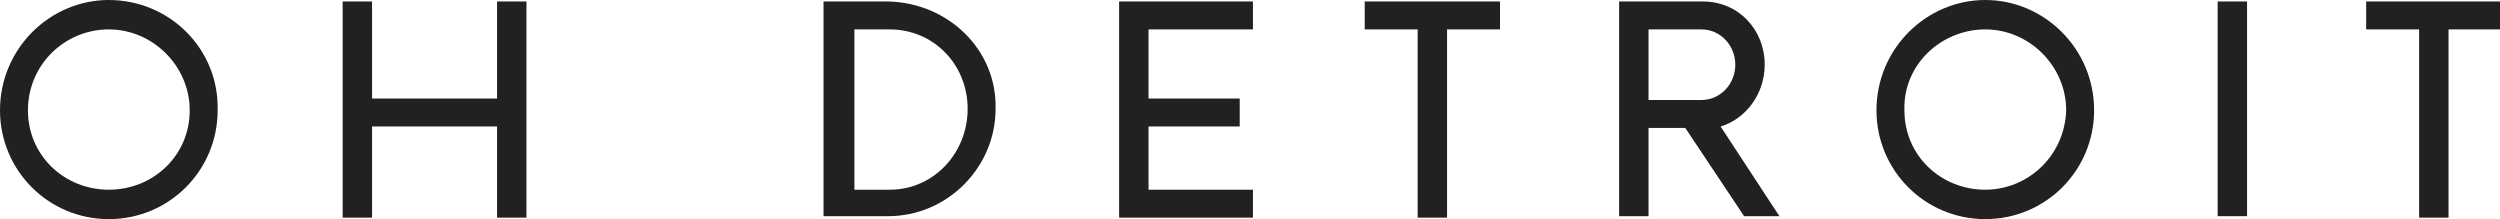
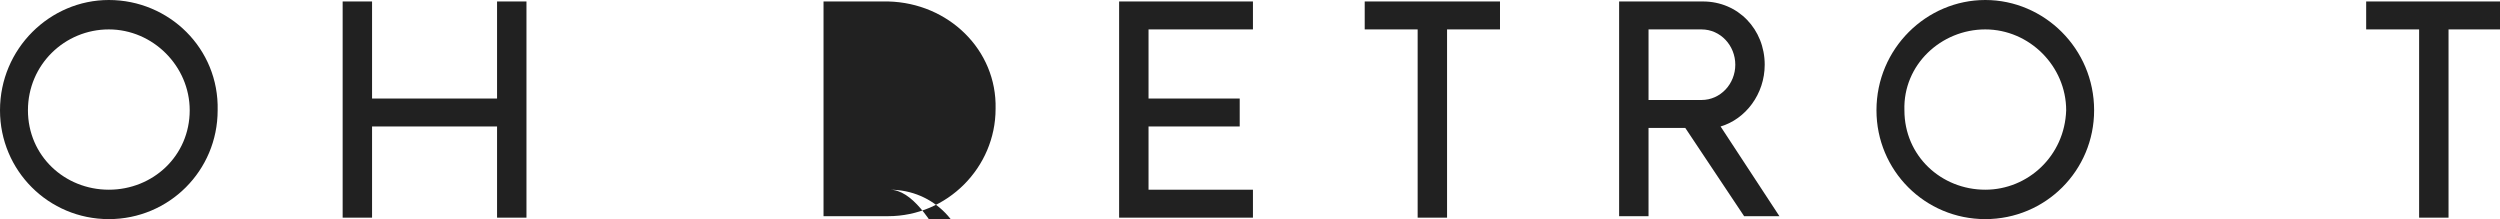
<svg xmlns="http://www.w3.org/2000/svg" version="1.1" id="Layer_1" x="0px" y="0px" viewBox="0 0 170 14.9" style="enable-background:new 0 0 170 14.9;" xml:space="preserve">
  <style type="text/css">
	.st0{fill:#212121;}
</style>
  <g id="XMLID_2_">
    <path id="XMLID_27_" class="st0" d="M7.4,0C3.4,0,0,3.3,0,7.5c0,4.1,3.3,7.4,7.4,7.4c4.1,0,7.4-3.3,7.4-7.4C14.9,3.3,11.5,0,7.4,0z    M7.4,12.9c-3,0-5.5-2.3-5.5-5.4C1.9,4.4,4.4,2,7.4,2s5.5,2.5,5.5,5.5C12.9,10.6,10.4,12.9,7.4,12.9z" />
    <polygon id="XMLID_28_" class="st0" points="33.8,6.7 25.3,6.7 25.3,0.1 23.3,0.1 23.3,14.8 25.3,14.8 25.3,8.6 33.8,8.6    33.8,14.8 35.8,14.8 35.8,0.1 33.8,0.1  " />
-     <path id="XMLID_31_" class="st0" d="M60.4,0.1h-4.4v14.6h4.4c4,0,7.3-3.3,7.3-7.3C67.8,3.4,64.5,0.2,60.4,0.1z M60.5,12.9h-2.4V2   h2.4c3,0,5.3,2.4,5.3,5.4S63.5,12.9,60.5,12.9z" />
+     <path id="XMLID_31_" class="st0" d="M60.4,0.1h-4.4v14.6h4.4c4,0,7.3-3.3,7.3-7.3C67.8,3.4,64.5,0.2,60.4,0.1z M60.5,12.9h-2.4h2.4c3,0,5.3,2.4,5.3,5.4S63.5,12.9,60.5,12.9z" />
    <polygon id="XMLID_32_" class="st0" points="76.1,14.8 85.2,14.8 85.2,12.9 78.1,12.9 78.1,8.6 84.3,8.6 84.3,6.7 78.1,6.7 78.1,2    85.2,2 85.2,0.1 76.1,0.1  " />
    <polygon id="XMLID_33_" class="st0" points="92.8,2 96.4,2 96.4,14.8 98.4,14.8 98.4,2 102,2 102,0.1 92.8,0.1  " />
    <path id="XMLID_36_" class="st0" d="M120,4.4c0-2.4-1.8-4.3-4.2-4.3h-5.7v14.6h2v-6h2.5l4,6h2.4L117,8.6C118.7,8.1,120,6.4,120,4.4   z M112.1,6.8V2h3.6c1.3,0,2.3,1.1,2.3,2.4s-1,2.4-2.3,2.4H112.1z" />
    <path id="XMLID_39_" class="st0" d="M135,0c-4,0-7.4,3.3-7.4,7.5c0,4.1,3.3,7.4,7.4,7.4s7.4-3.3,7.4-7.4C142.4,3.3,139,0,135,0z    M135,12.9c-3,0-5.5-2.3-5.5-5.4C129.4,4.4,132,2,135,2s5.5,2.5,5.5,5.5C140.4,10.6,137.9,12.9,135,12.9z" />
-     <rect id="XMLID_40_" x="150.8" y="0.1" class="st0" width="2" height="14.6" />
    <polygon id="XMLID_41_" class="st0" points="160.9,0.1 160.9,2 164.5,2 164.5,14.8 166.5,14.8 166.5,2 170,2 170,0.1  " />
  </g>
</svg>